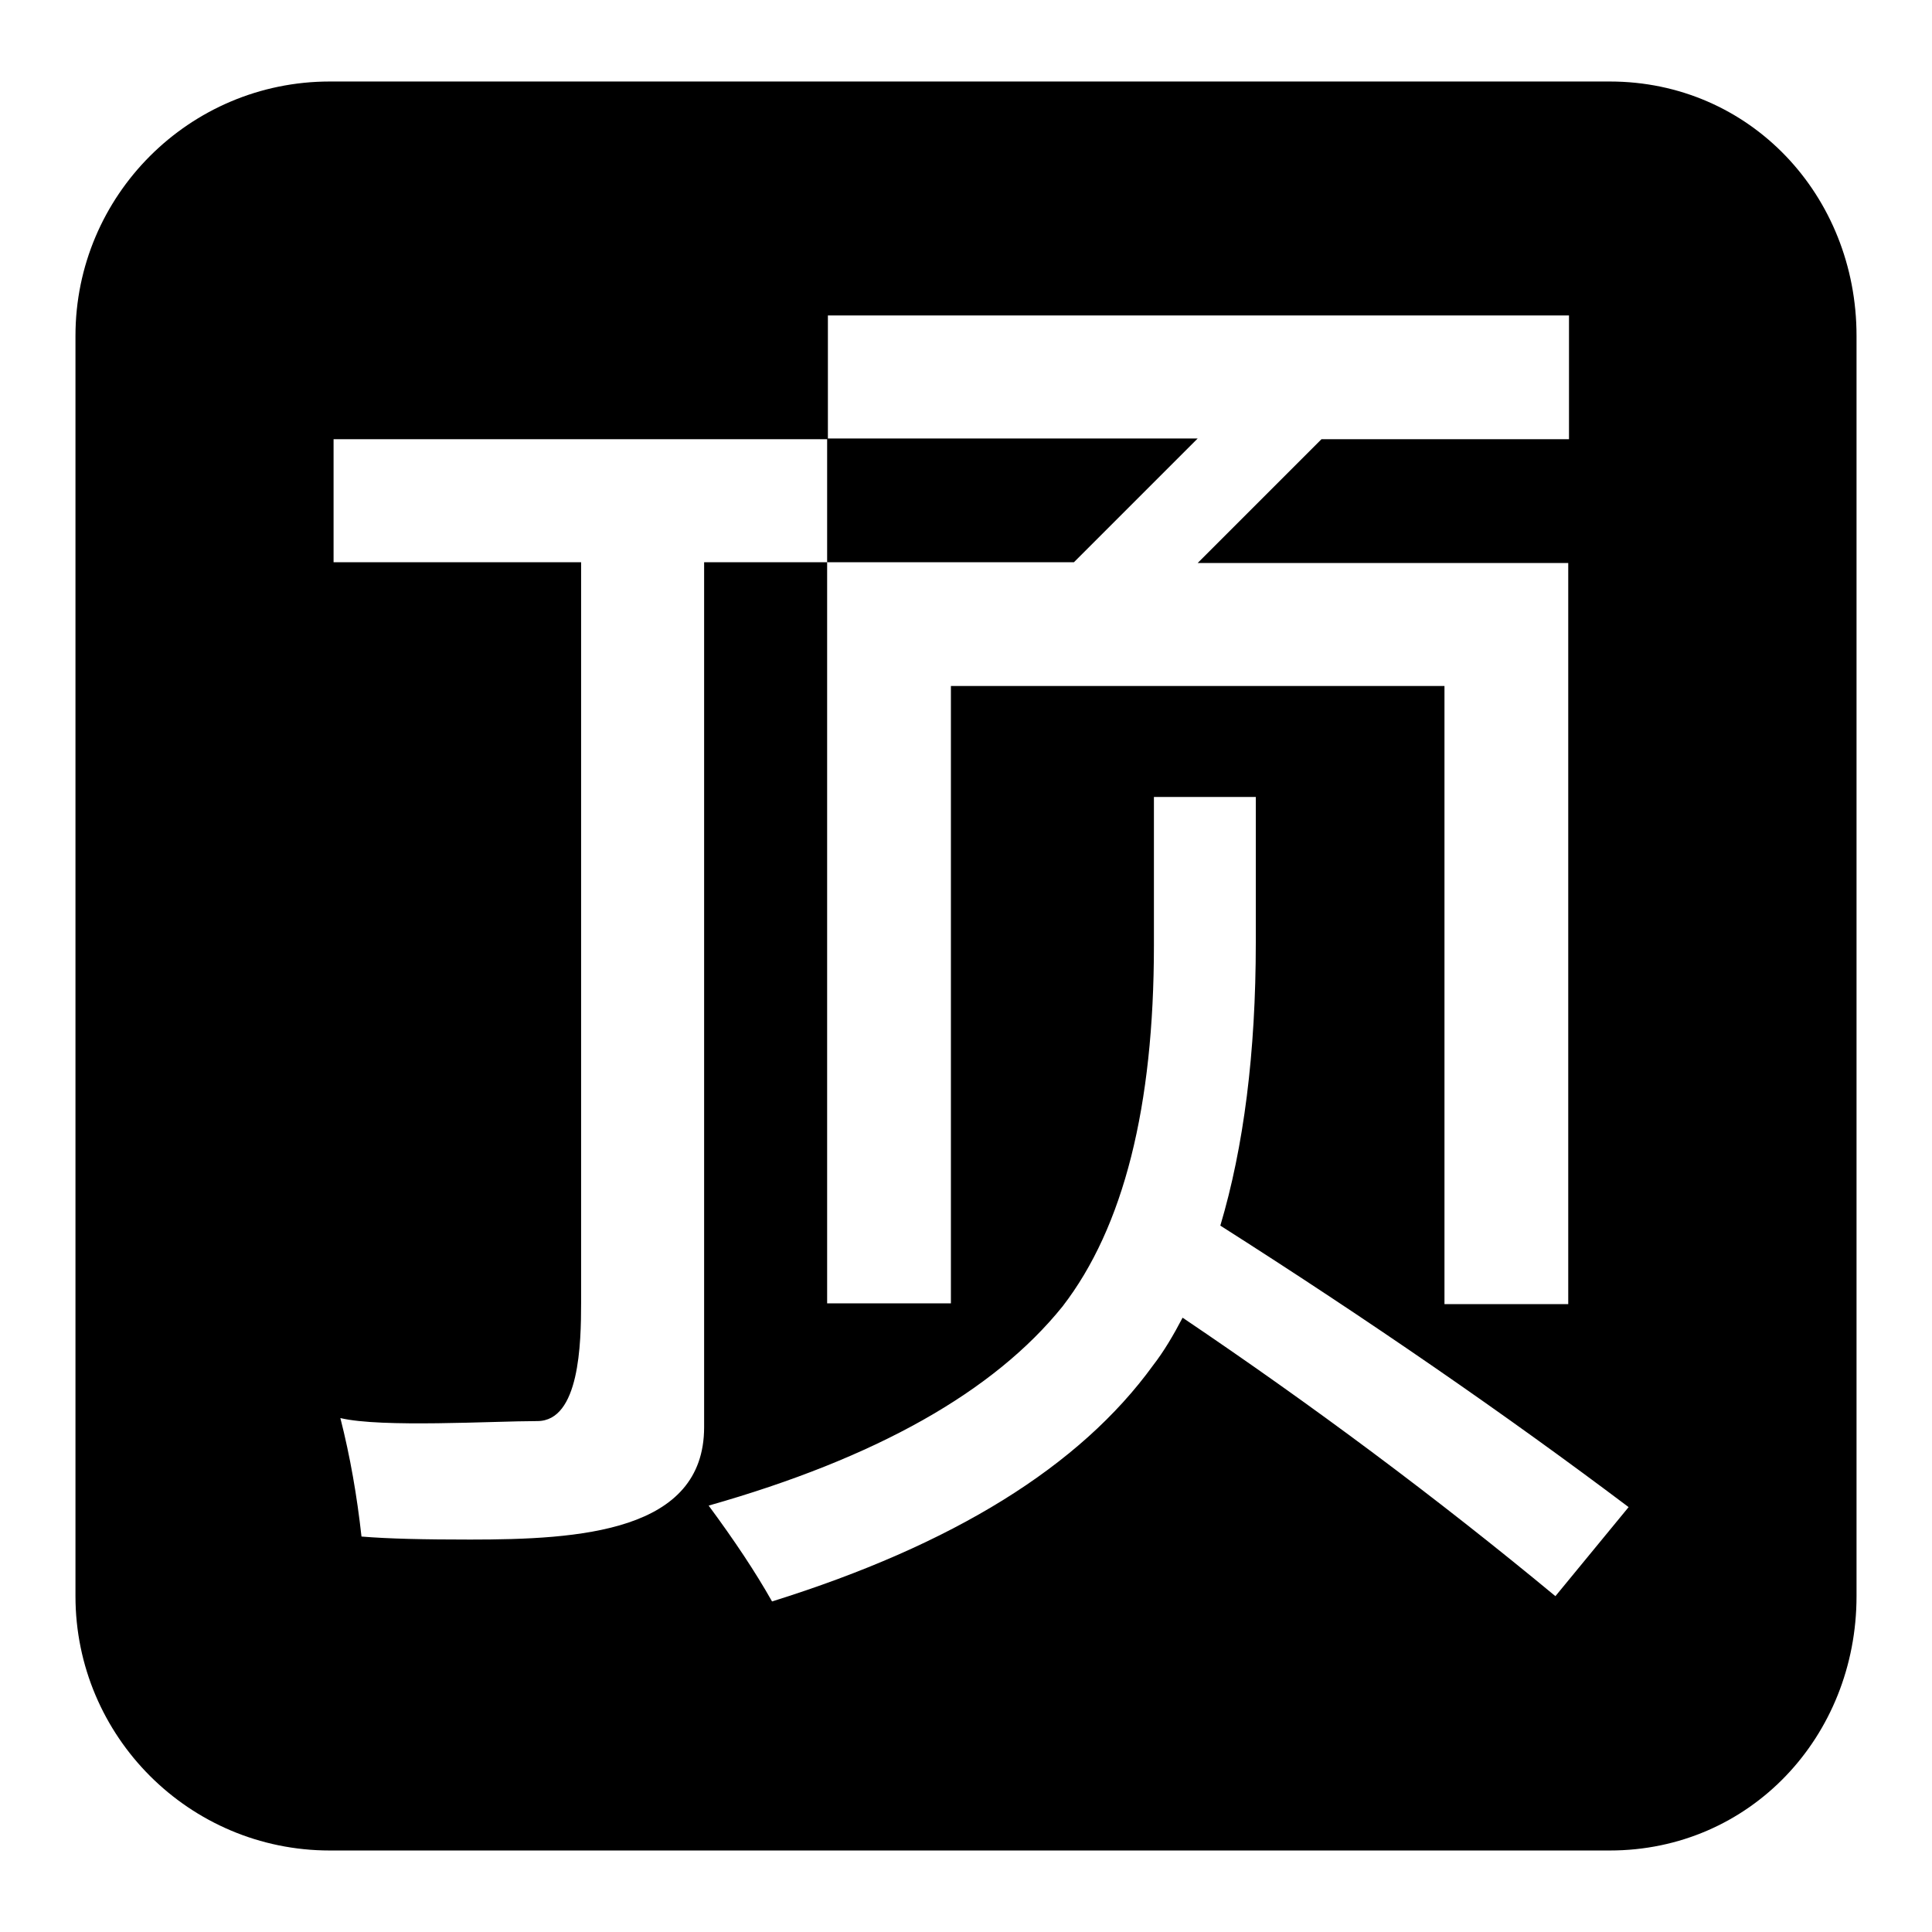
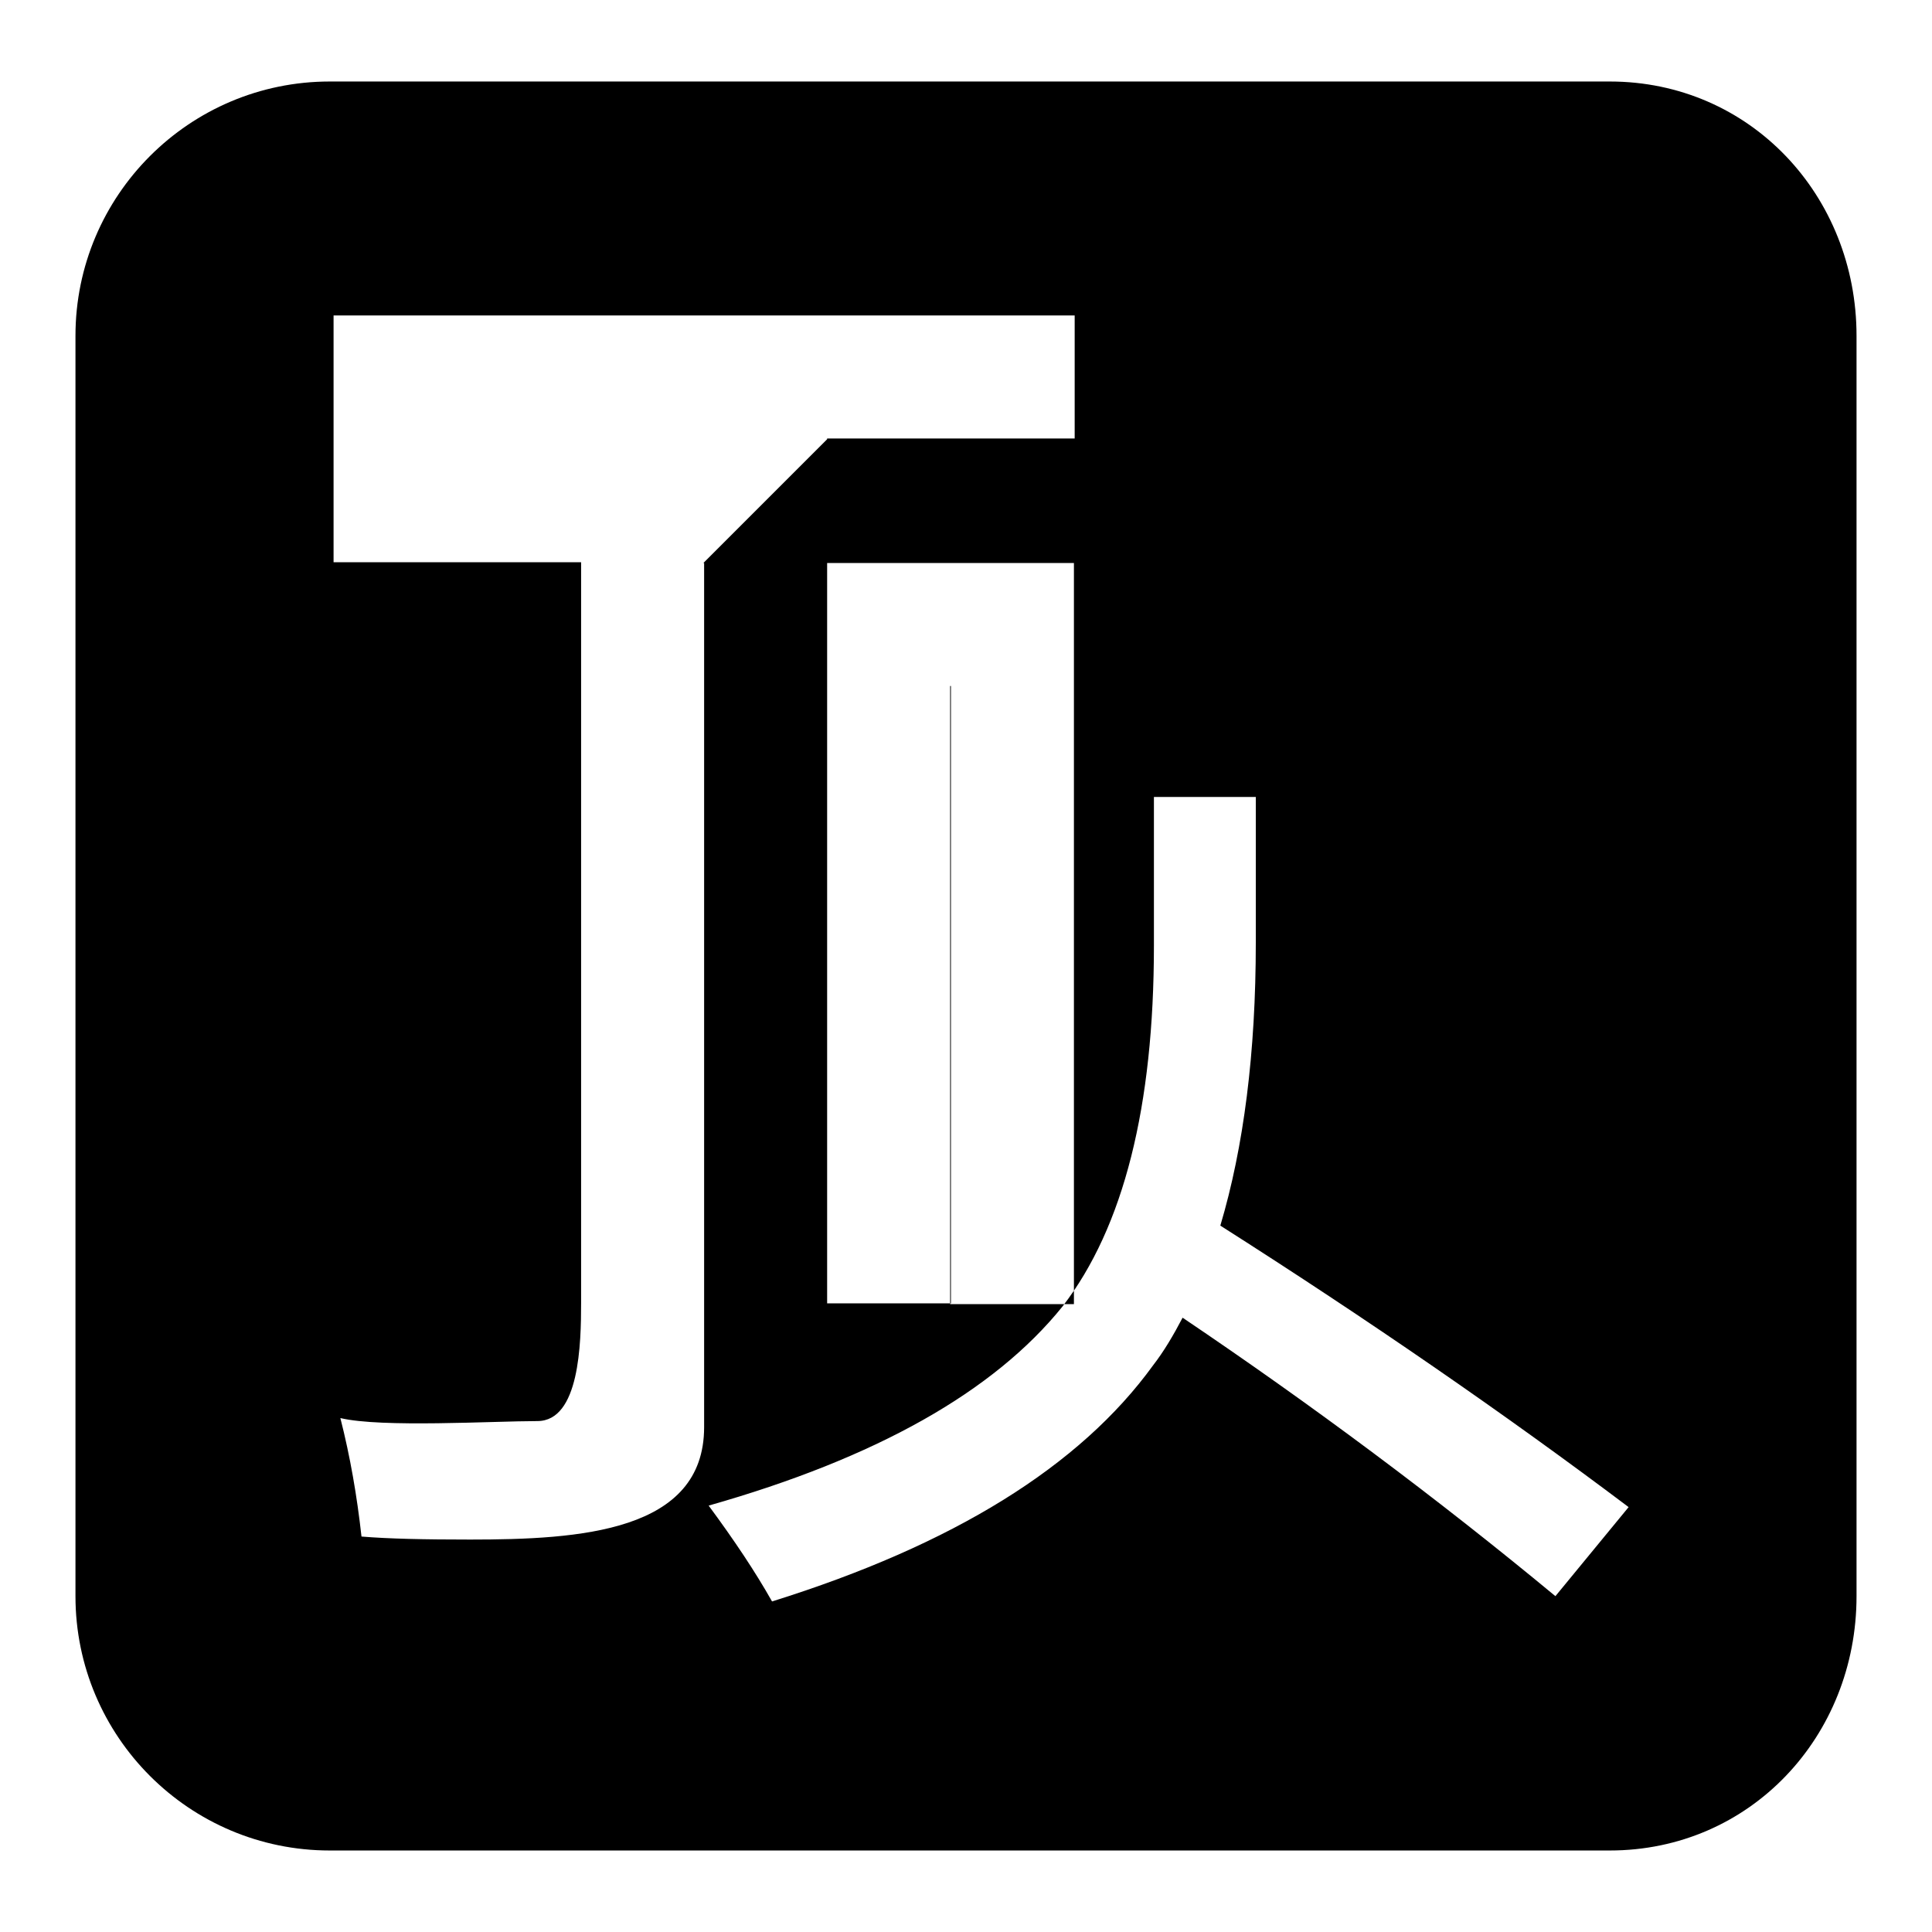
<svg xmlns="http://www.w3.org/2000/svg" version="1.1" x="0px" y="0px" viewBox="0 0 256 256" enable-background="new 0 0 256 256" xml:space="preserve">
  <g>
    <g>
-       <path fill="#000000" d="M213.3,10.8H43.7C25.1,10.8,10,25.9,10,44.5v167c0,18.6,15.1,33.7,33.7,33.7h169.6c18.6,0,32.7-15.1,32.7-33.7v-167C246,25.9,231.9,10.8,213.3,10.8z M93.3,189.1c0,13.9-16.5,14.9-31,14.9c-6,0-10.8-0.1-14.4-0.4c-0.6-5.4-1.5-10.6-2.8-15.7c5.4,1.3,20.3,0.4,26.1,0.4c5.6,0,5.8-10.3,5.8-15.7V74.5H44.2V58.2h65.5V41.8h98.2v16.4h-32.8l-16.4,16.4h49.1v98.2h-16.4V90.9H126v81.8h-16.4V74.5H93.3L93.3,189.1L93.3,189.1z M206.1,211.5c-15.7-13-32.2-25.3-49.4-36.9c-1.2,2.3-2.5,4.5-3.9,6.3c-9.7,13.4-26.5,23.8-50.5,31.3c-2.2-3.9-5-8.1-8.4-12.7c22.2-6.3,37.8-15.1,46.9-26.4c8.1-10.5,12.1-26.5,12.1-47.8v-19.7h13.5v19.3c0,14.6-1.6,27.1-4.7,37.5c19.8,12.6,37.9,25.1,54.1,37.3L206.1,211.5z M142.3,74.5l16.4-16.4h-49.1v16.4H142.3z" />
+       <path fill="#000000" d="M213.3,10.8H43.7C25.1,10.8,10,25.9,10,44.5v167c0,18.6,15.1,33.7,33.7,33.7h169.6c18.6,0,32.7-15.1,32.7-33.7v-167C246,25.9,231.9,10.8,213.3,10.8z M93.3,189.1c0,13.9-16.5,14.9-31,14.9c-6,0-10.8-0.1-14.4-0.4c-0.6-5.4-1.5-10.6-2.8-15.7c5.4,1.3,20.3,0.4,26.1,0.4c5.6,0,5.8-10.3,5.8-15.7V74.5H44.2V58.2V41.8h98.2v16.4h-32.8l-16.4,16.4h49.1v98.2h-16.4V90.9H126v81.8h-16.4V74.5H93.3L93.3,189.1L93.3,189.1z M206.1,211.5c-15.7-13-32.2-25.3-49.4-36.9c-1.2,2.3-2.5,4.5-3.9,6.3c-9.7,13.4-26.5,23.8-50.5,31.3c-2.2-3.9-5-8.1-8.4-12.7c22.2-6.3,37.8-15.1,46.9-26.4c8.1-10.5,12.1-26.5,12.1-47.8v-19.7h13.5v19.3c0,14.6-1.6,27.1-4.7,37.5c19.8,12.6,37.9,25.1,54.1,37.3L206.1,211.5z M142.3,74.5l16.4-16.4h-49.1v16.4H142.3z" />
    </g>
  </g>
</svg>